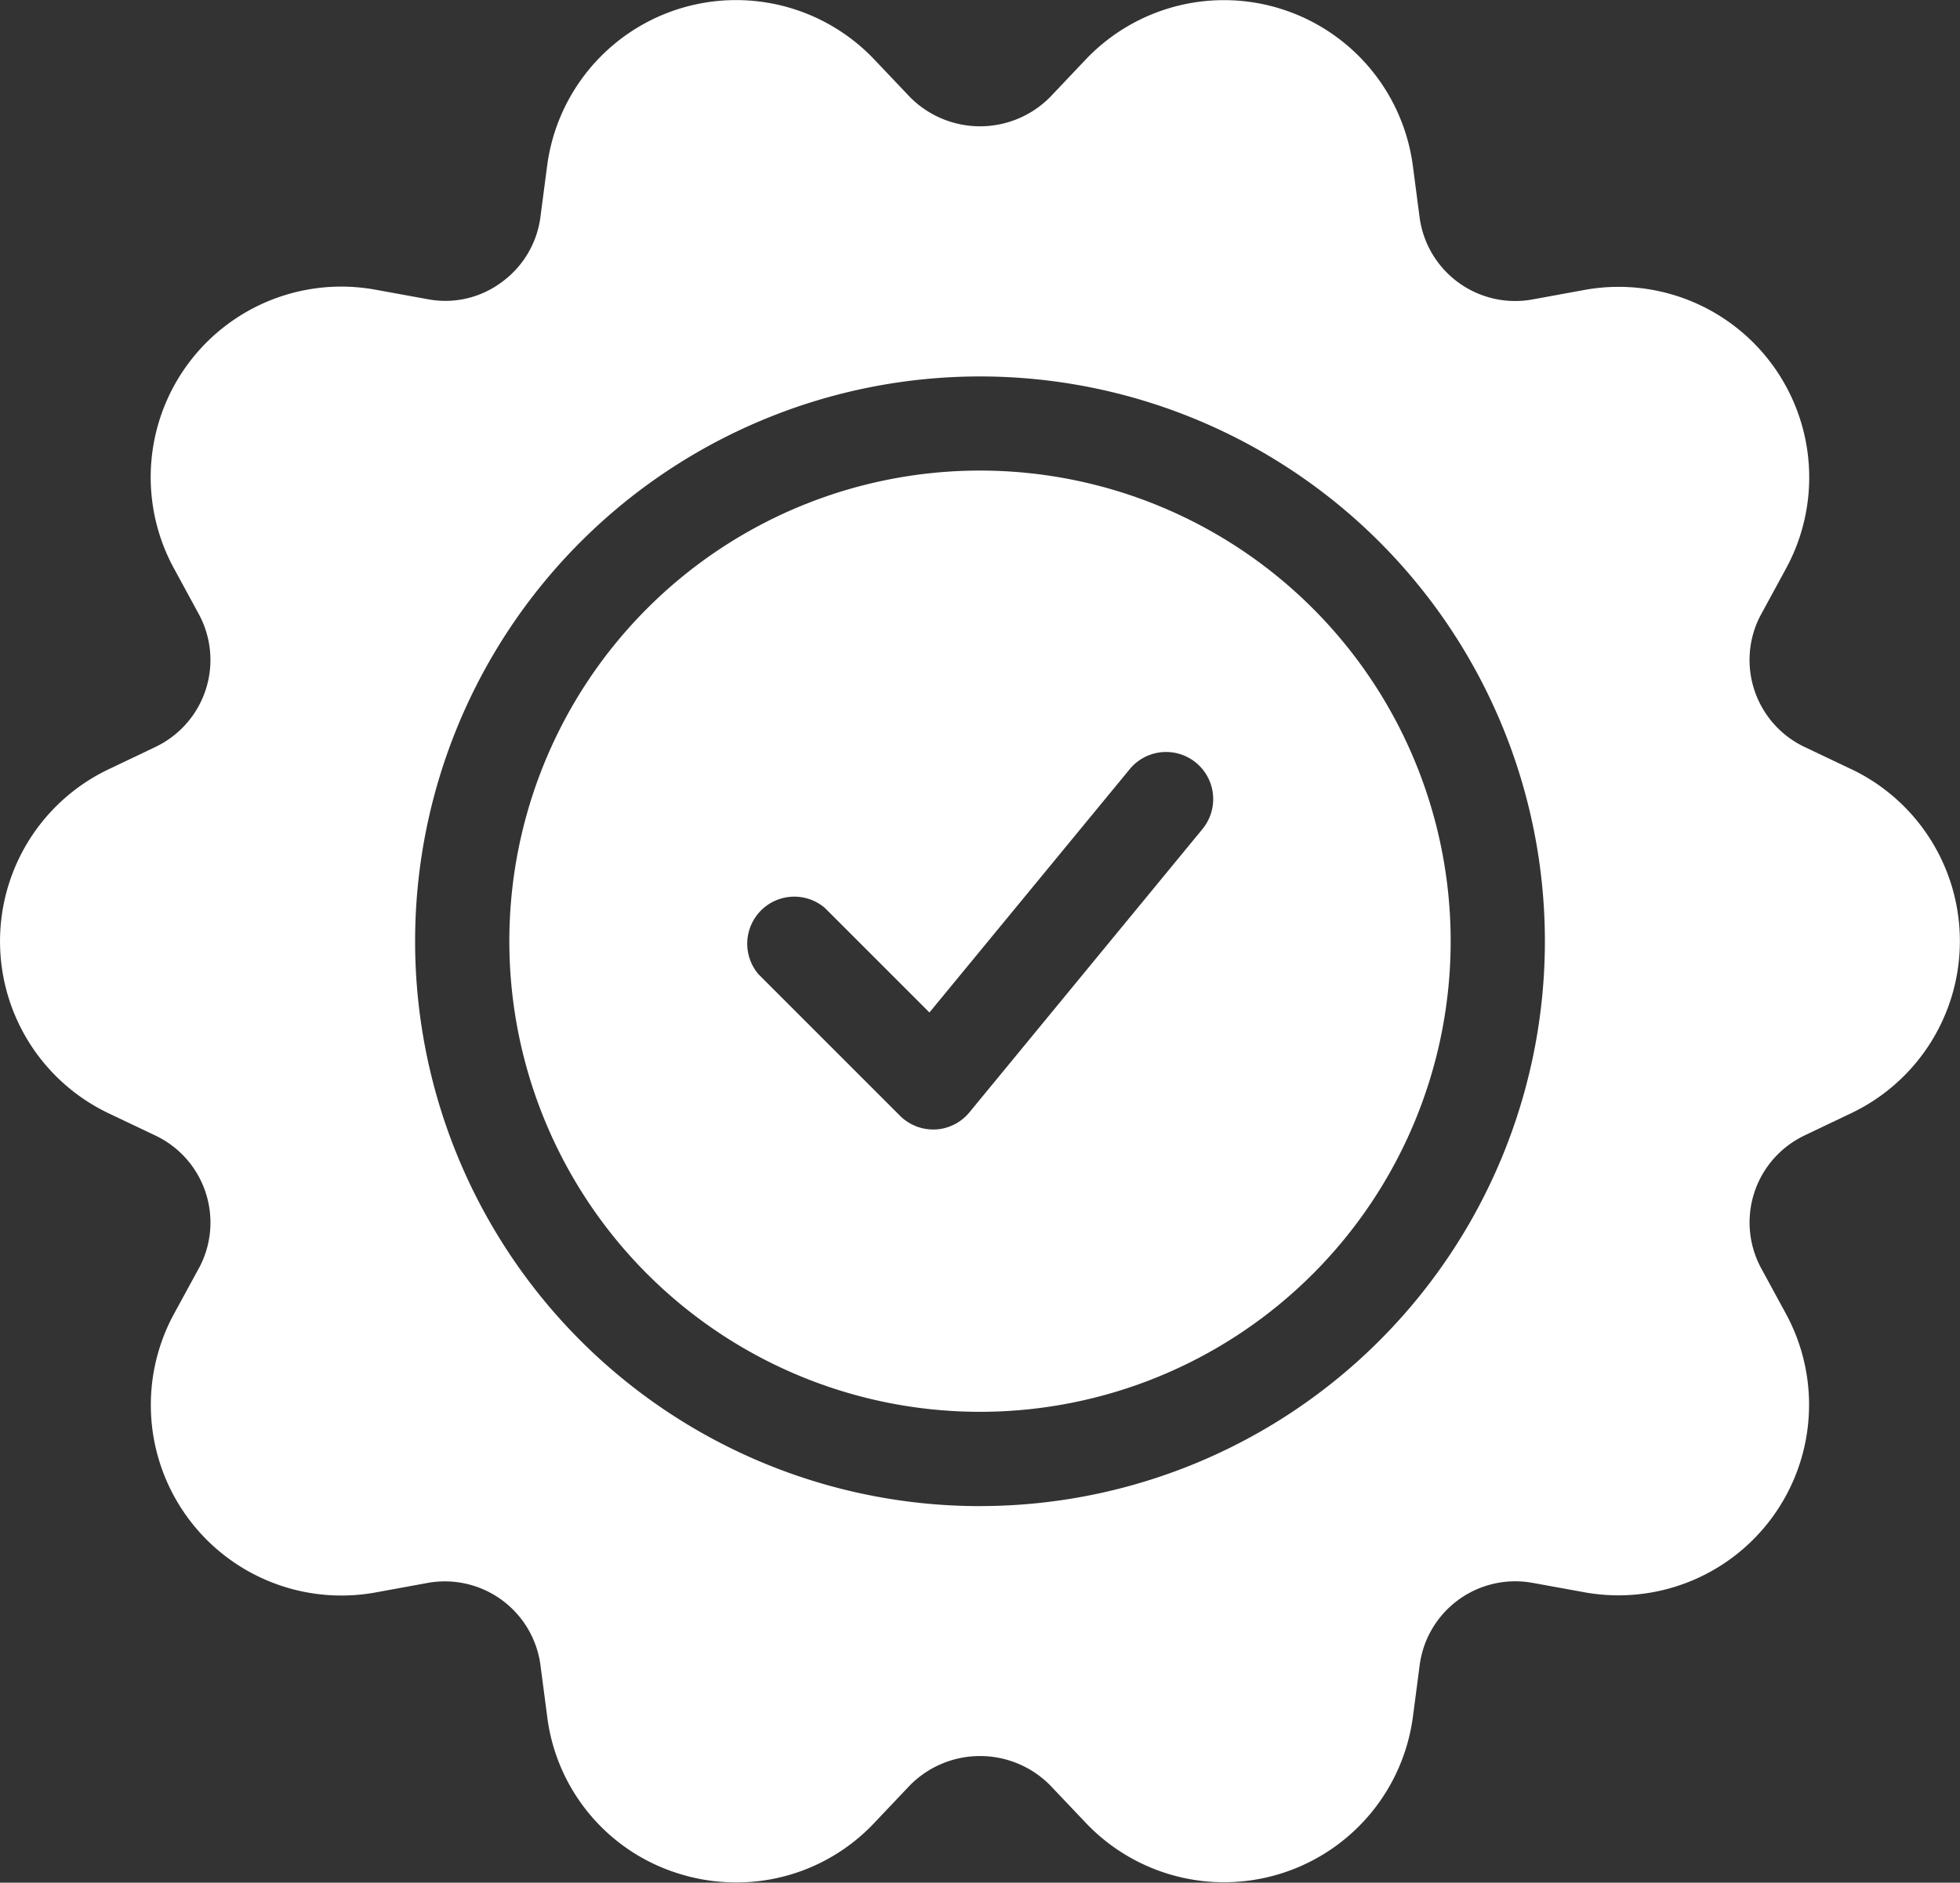
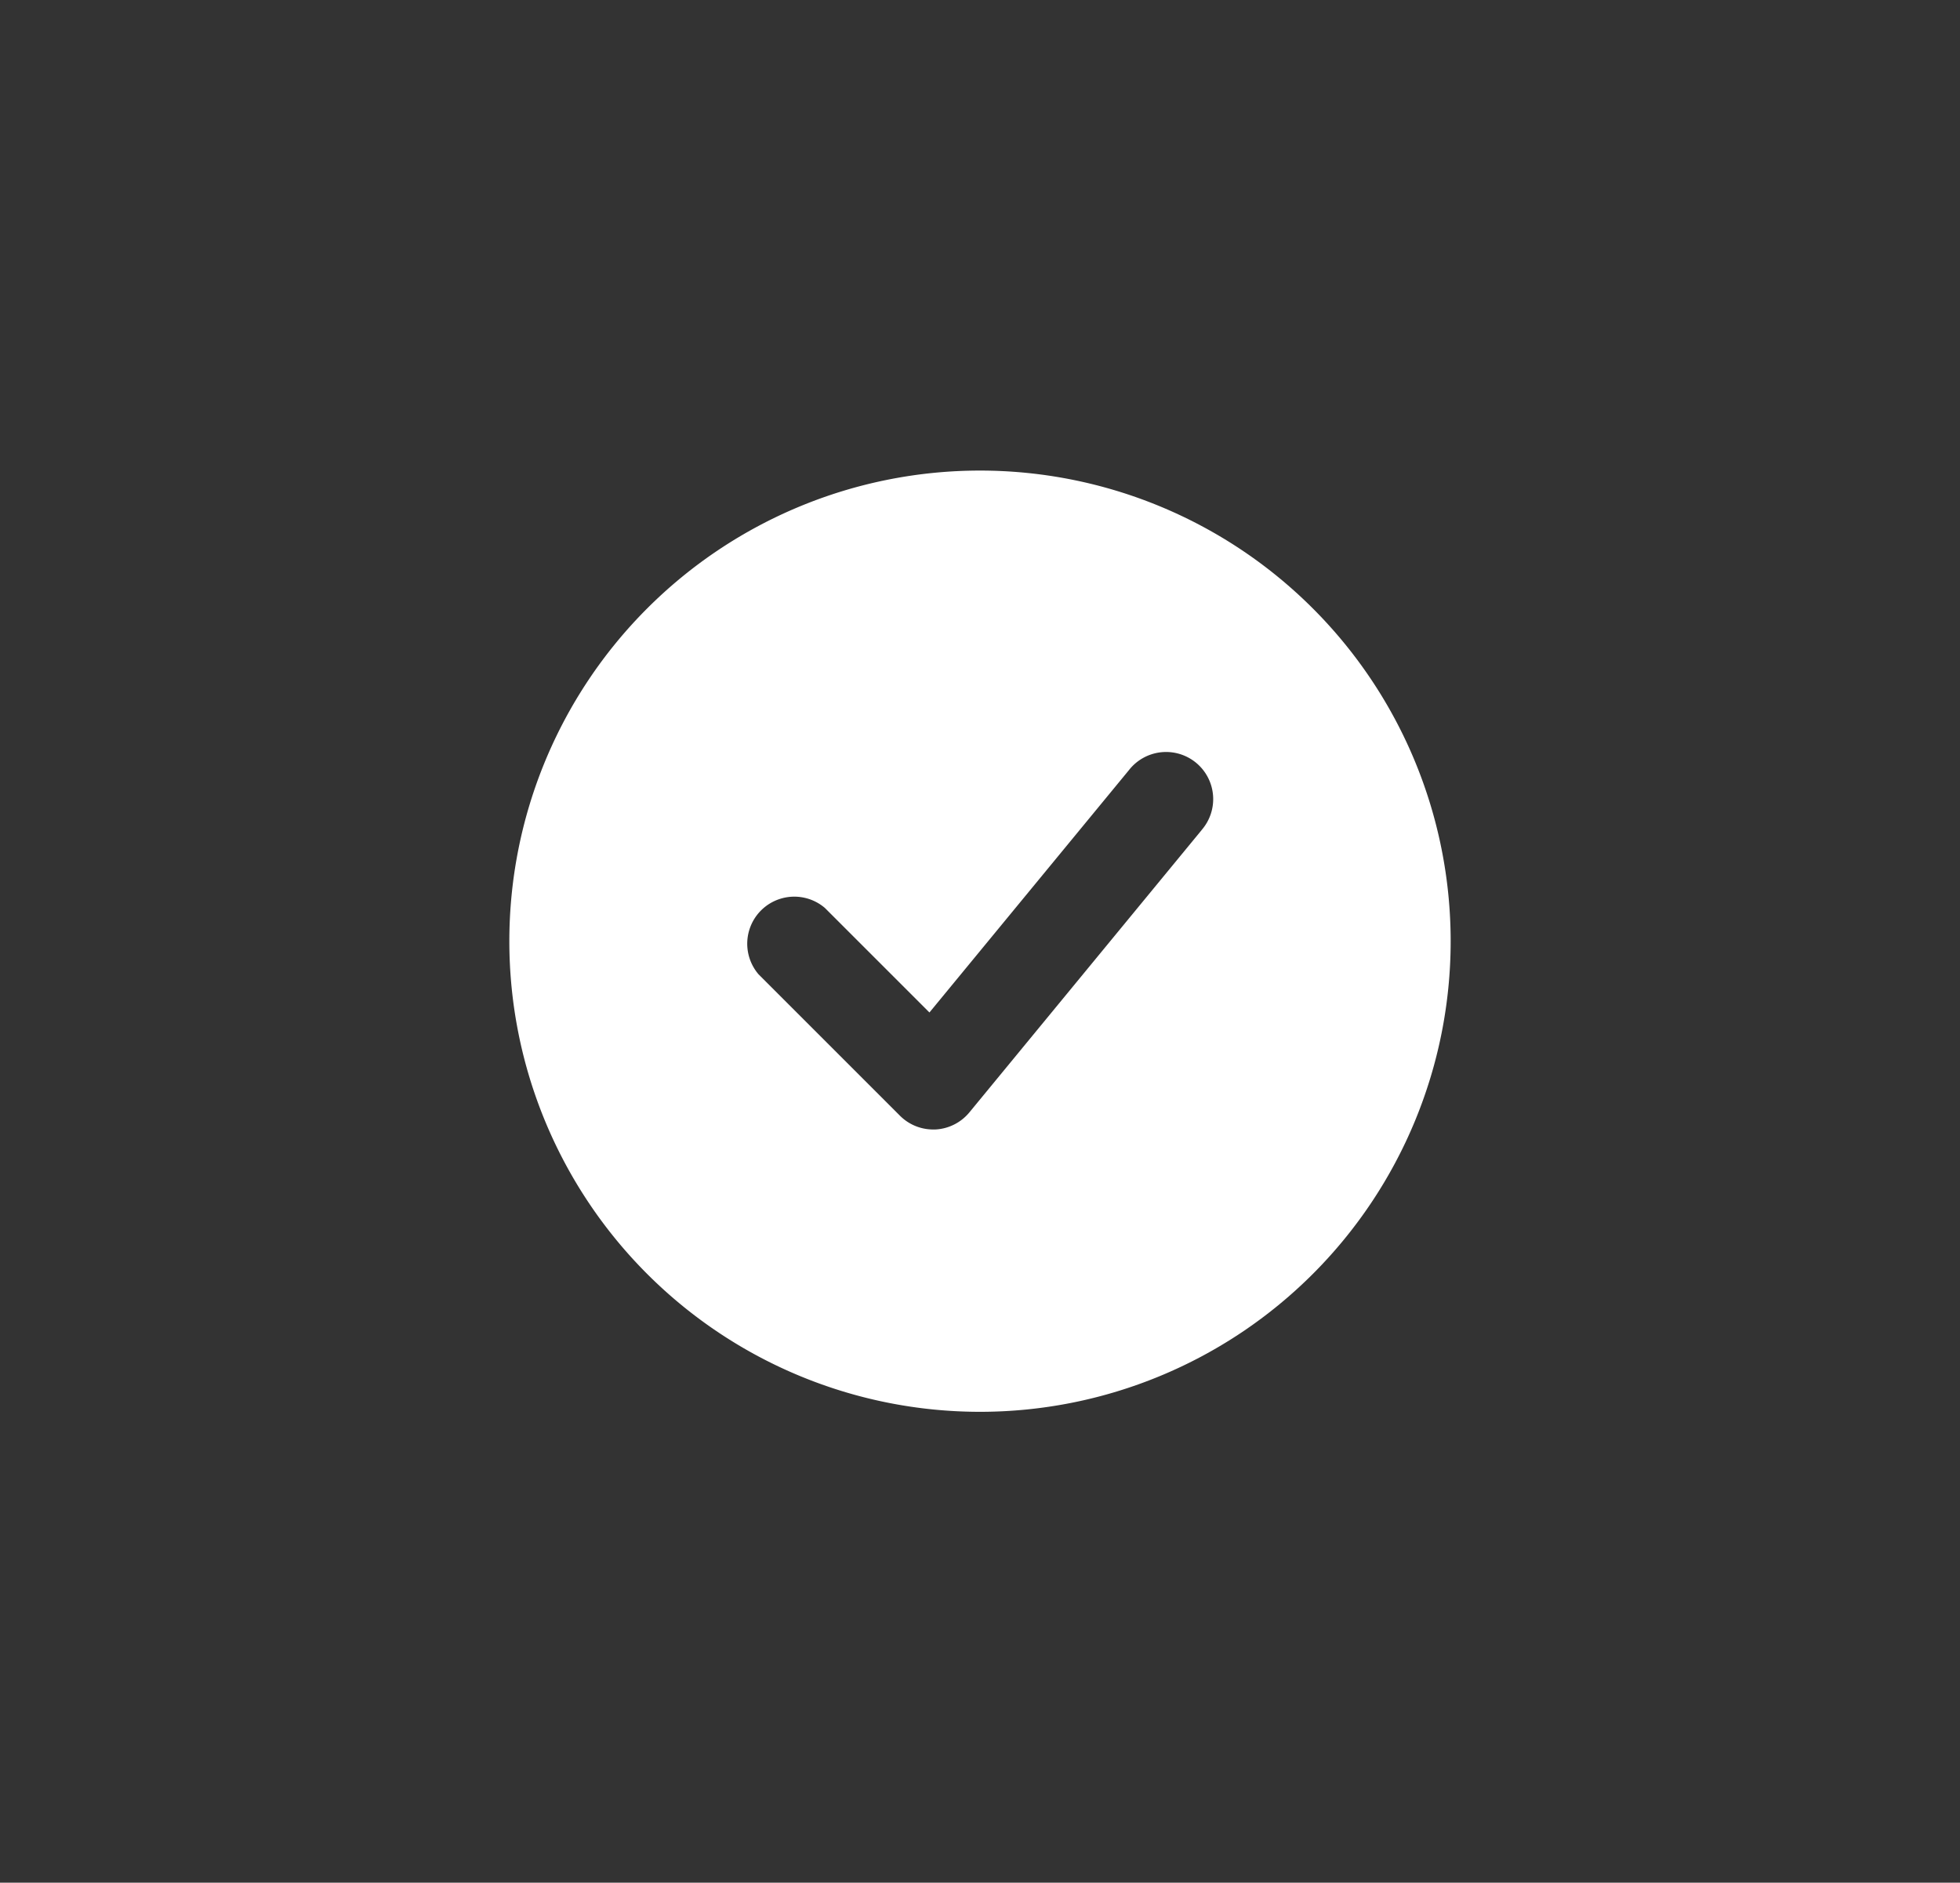
<svg xmlns="http://www.w3.org/2000/svg" id="Layer_1" data-name="Layer 1" viewBox="0 0 420.6 404.04">
  <rect x="0" y="0" width="420.6" height="404.04" fill="#333333" stroke="none" />
  <defs>
    <style>.cls-1{fill:#fff;}</style>
  </defs>
  <title>services</title>
  <path class="cls-1" d="M214.28,114a101,101,0,1,0,101,101A101,101,0,0,0,214.28,114Zm47.58,77.13L212,251.74a10.11,10.11,0,0,1-7.31,3.67h-.49a10.07,10.07,0,0,1-7.14-3l-30.31-30.31A10.1,10.1,0,0,1,181,207.87l22.43,22.43,42.8-52a10.11,10.11,0,1,1,15.61,12.84Z" transform="translate(-3.98 -13.01)" />
-   <path class="cls-1" d="M401.26,178.09l-10.05-4.78a20.66,20.66,0,0,1-9.79-27.53q.25-.52.52-1l5.32-9.78a40.9,40.9,0,0,0-43.41-59.74l-10.93,2a20.7,20.7,0,0,1-24.14-16.56q-.1-.54-.17-1.08l-1.44-11a40.89,40.89,0,0,0-70.22-22.82l-7.65,8.07h0a21.16,21.16,0,0,1-29.92.1l-.11-.11-7.66-8.07A40.89,40.89,0,0,0,121.39,48.6l-1.44,11a20.55,20.55,0,0,1-8.36,14,20.19,20.19,0,0,1-15.94,3.6l-11-2A40.9,40.9,0,0,0,41.31,135l5.32,9.78a20.66,20.66,0,0,1-8.26,28q-.5.27-1,.52L27.3,178.1a40.89,40.89,0,0,0,0,73.84l10.05,4.78a20.66,20.66,0,0,1,9.79,27.53q-.24.52-.52,1L41.31,295a40.9,40.9,0,0,0,43.41,59.74l10.93-2a20.7,20.7,0,0,1,24.14,16.56q.1.54.17,1.08l1.44,11A40.54,40.54,0,0,0,149.29,415a41.39,41.39,0,0,0,12.8,2,40.58,40.58,0,0,0,29.53-12.8l7.66-8.08a21.16,21.16,0,0,1,29.92-.1l.11.11,7.66,8.07a40.89,40.89,0,0,0,70.22-22.83l1.44-11a20.69,20.69,0,0,1,23.21-17.82l1.09.17,11,2A40.9,40.9,0,0,0,387.25,295l-5.32-9.78a20.66,20.66,0,0,1,8.26-28q.5-.27,1-.52l10.05-4.79a40.89,40.89,0,0,0,0-73.84Zm-187,158.15A121.22,121.22,0,1,1,335.5,215,121.22,121.22,0,0,1,214.28,336.23Z" transform="translate(-3.98 -13.01)" />
</svg>